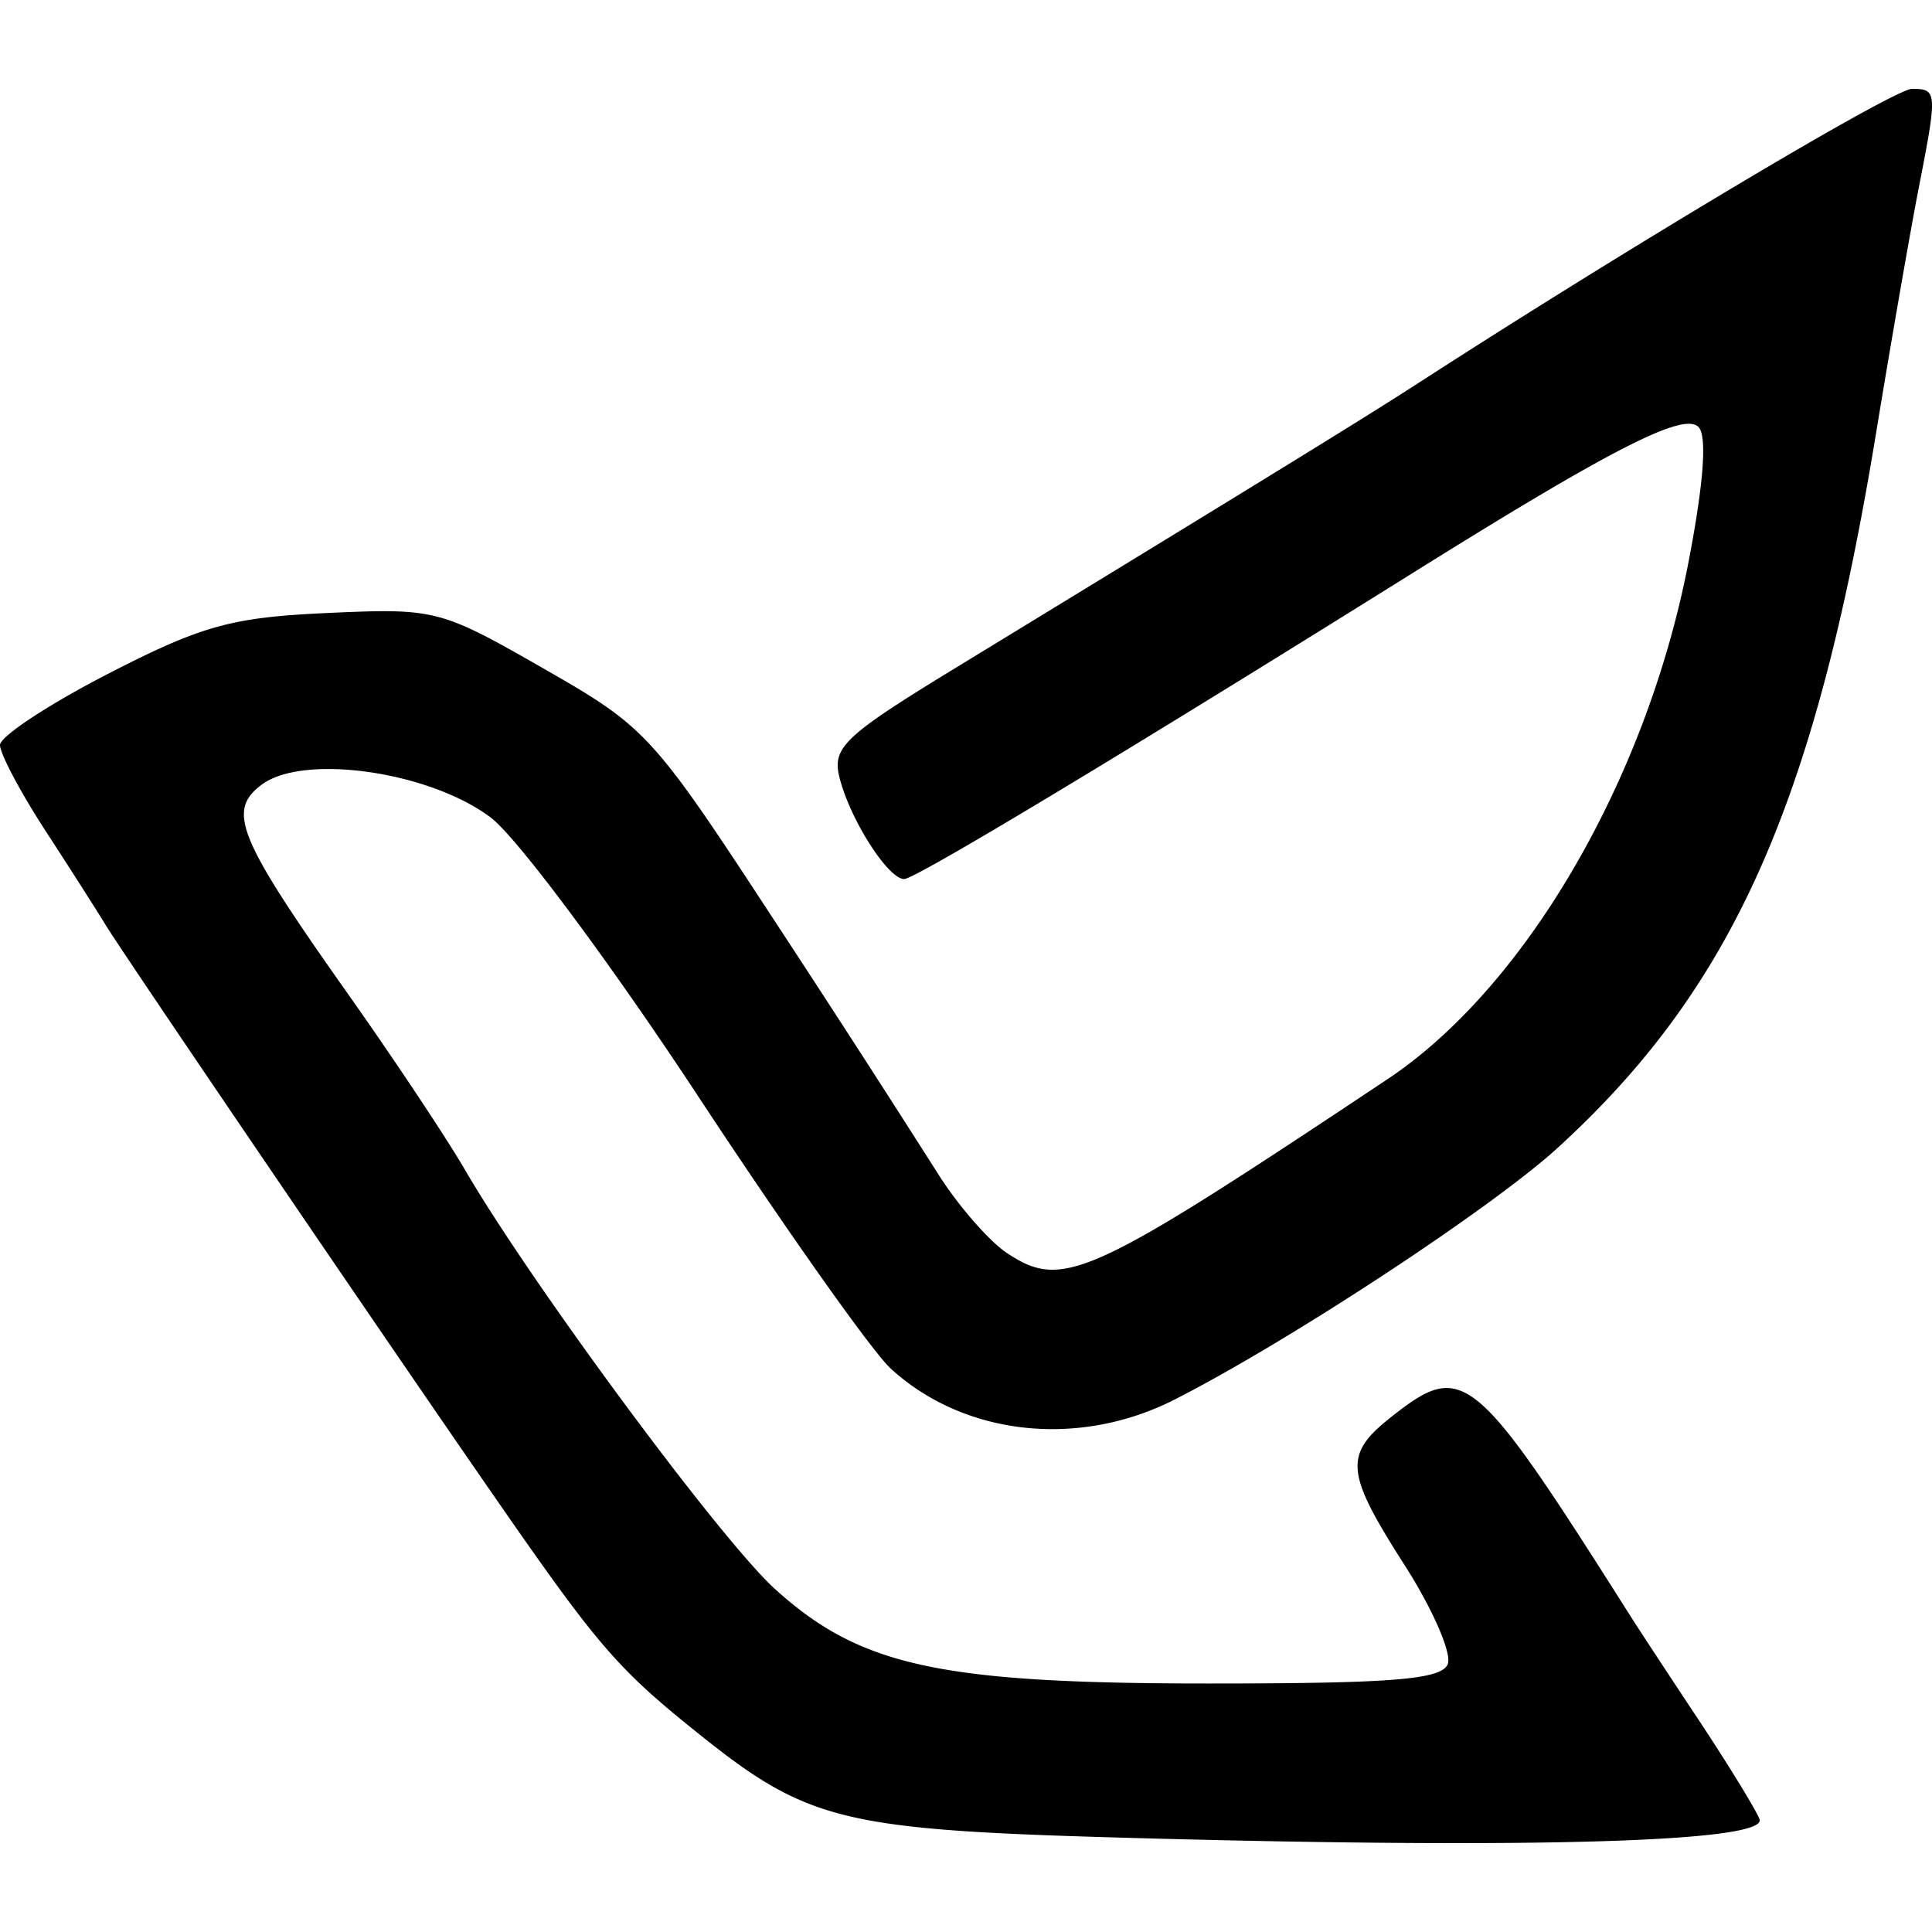
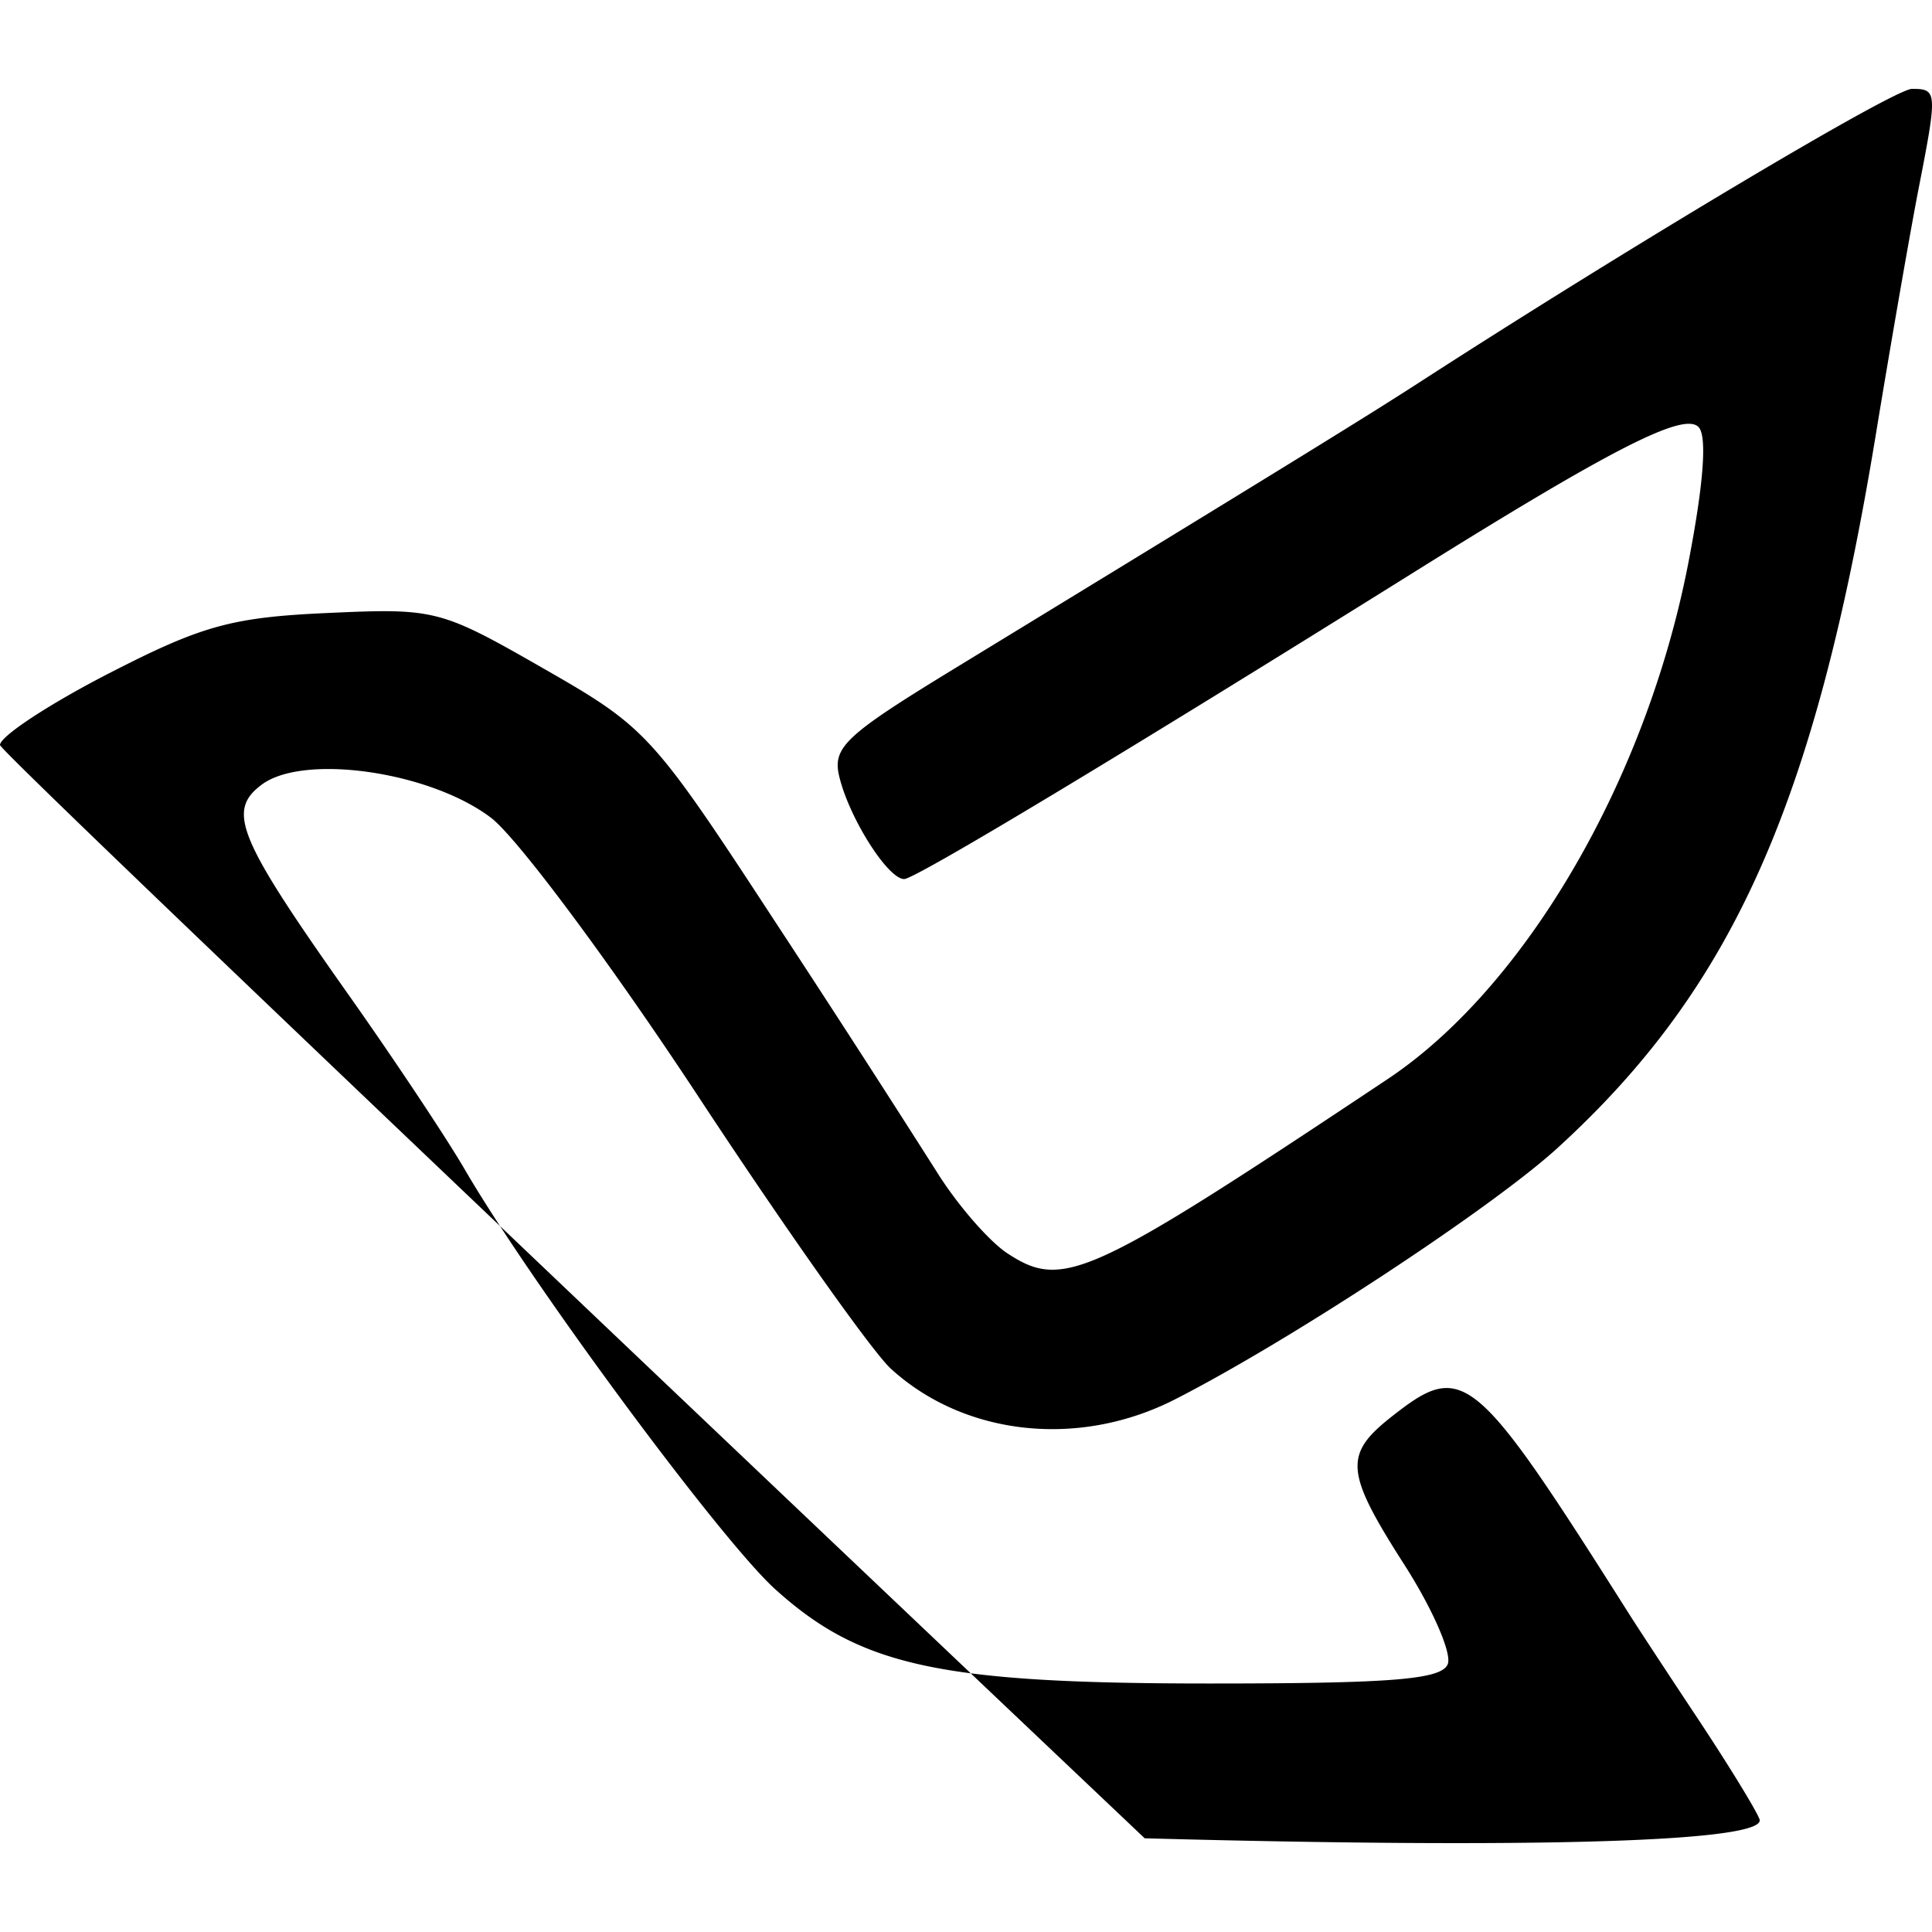
<svg xmlns="http://www.w3.org/2000/svg" fill="#000000" width="800px" height="800px" viewBox="0 0 24 24" role="img">
-   <path d="M14.22 22.836c-3.813-.103-4.17-.19-5.63-1.37-.902-.728-1.177-1.045-2.301-2.662-1.236-1.776-4.775-6.977-4.98-7.319-.1-.165-.436-.691-.746-1.168S0 9.362 0 9.255c0-.107.605-.505 1.345-.886 1.163-.598 1.53-.7 2.719-.754 1.346-.061 1.402-.047 2.687.689 1.28.732 1.352.811 2.868 3.13a254.428 254.428 0 0 1 2.016 3.12c.253.407.649.864.88 1.016.693.454 1.007.31 4.724-2.166 1.707-1.138 3.206-3.707 3.73-6.39.194-.997.24-1.6.13-1.71-.186-.187-1.08.27-3.569 1.826-3.586 2.24-6.161 3.79-6.298 3.79-.2 0-.674-.742-.803-1.26-.095-.375.056-.517 1.438-1.361 4.042-2.467 5.101-3.12 5.751-3.54 2.63-1.7 5.91-3.655 6.133-3.655.316 0 .318.034.081 1.247-.101.52-.34 1.89-.53 3.048-.753 4.58-1.775 6.872-3.952 8.86-.818.747-3.33 2.399-4.753 3.124-1.194.61-2.618.455-3.532-.382-.23-.21-1.307-1.733-2.393-3.384-1.086-1.65-2.243-3.206-2.571-3.457-.754-.575-2.33-.803-2.851-.412-.437.328-.298.661 1.1 2.638.554.785 1.191 1.743 1.416 2.129.82 1.413 3.19 4.619 3.864 5.227 1.059.957 2.046 1.171 5.396 1.171 2.278 0 2.885-.05 2.959-.242.051-.134-.188-.682-.531-1.22-.747-1.166-.766-1.382-.163-1.856.888-.698 1.021-.587 2.952 2.463.099.157.483.742.854 1.301.371.56.713 1.117.76 1.239.108.281-2.747.37-7.637.238z" />
+   <path d="M14.22 22.836S0 9.362 0 9.255c0-.107.605-.505 1.345-.886 1.163-.598 1.53-.7 2.719-.754 1.346-.061 1.402-.047 2.687.689 1.28.732 1.352.811 2.868 3.13a254.428 254.428 0 0 1 2.016 3.12c.253.407.649.864.88 1.016.693.454 1.007.31 4.724-2.166 1.707-1.138 3.206-3.707 3.73-6.39.194-.997.24-1.6.13-1.71-.186-.187-1.08.27-3.569 1.826-3.586 2.24-6.161 3.79-6.298 3.79-.2 0-.674-.742-.803-1.26-.095-.375.056-.517 1.438-1.361 4.042-2.467 5.101-3.12 5.751-3.54 2.63-1.7 5.91-3.655 6.133-3.655.316 0 .318.034.081 1.247-.101.52-.34 1.89-.53 3.048-.753 4.58-1.775 6.872-3.952 8.86-.818.747-3.33 2.399-4.753 3.124-1.194.61-2.618.455-3.532-.382-.23-.21-1.307-1.733-2.393-3.384-1.086-1.65-2.243-3.206-2.571-3.457-.754-.575-2.33-.803-2.851-.412-.437.328-.298.661 1.1 2.638.554.785 1.191 1.743 1.416 2.129.82 1.413 3.19 4.619 3.864 5.227 1.059.957 2.046 1.171 5.396 1.171 2.278 0 2.885-.05 2.959-.242.051-.134-.188-.682-.531-1.22-.747-1.166-.766-1.382-.163-1.856.888-.698 1.021-.587 2.952 2.463.099.157.483.742.854 1.301.371.56.713 1.117.76 1.239.108.281-2.747.37-7.637.238z" />
</svg>